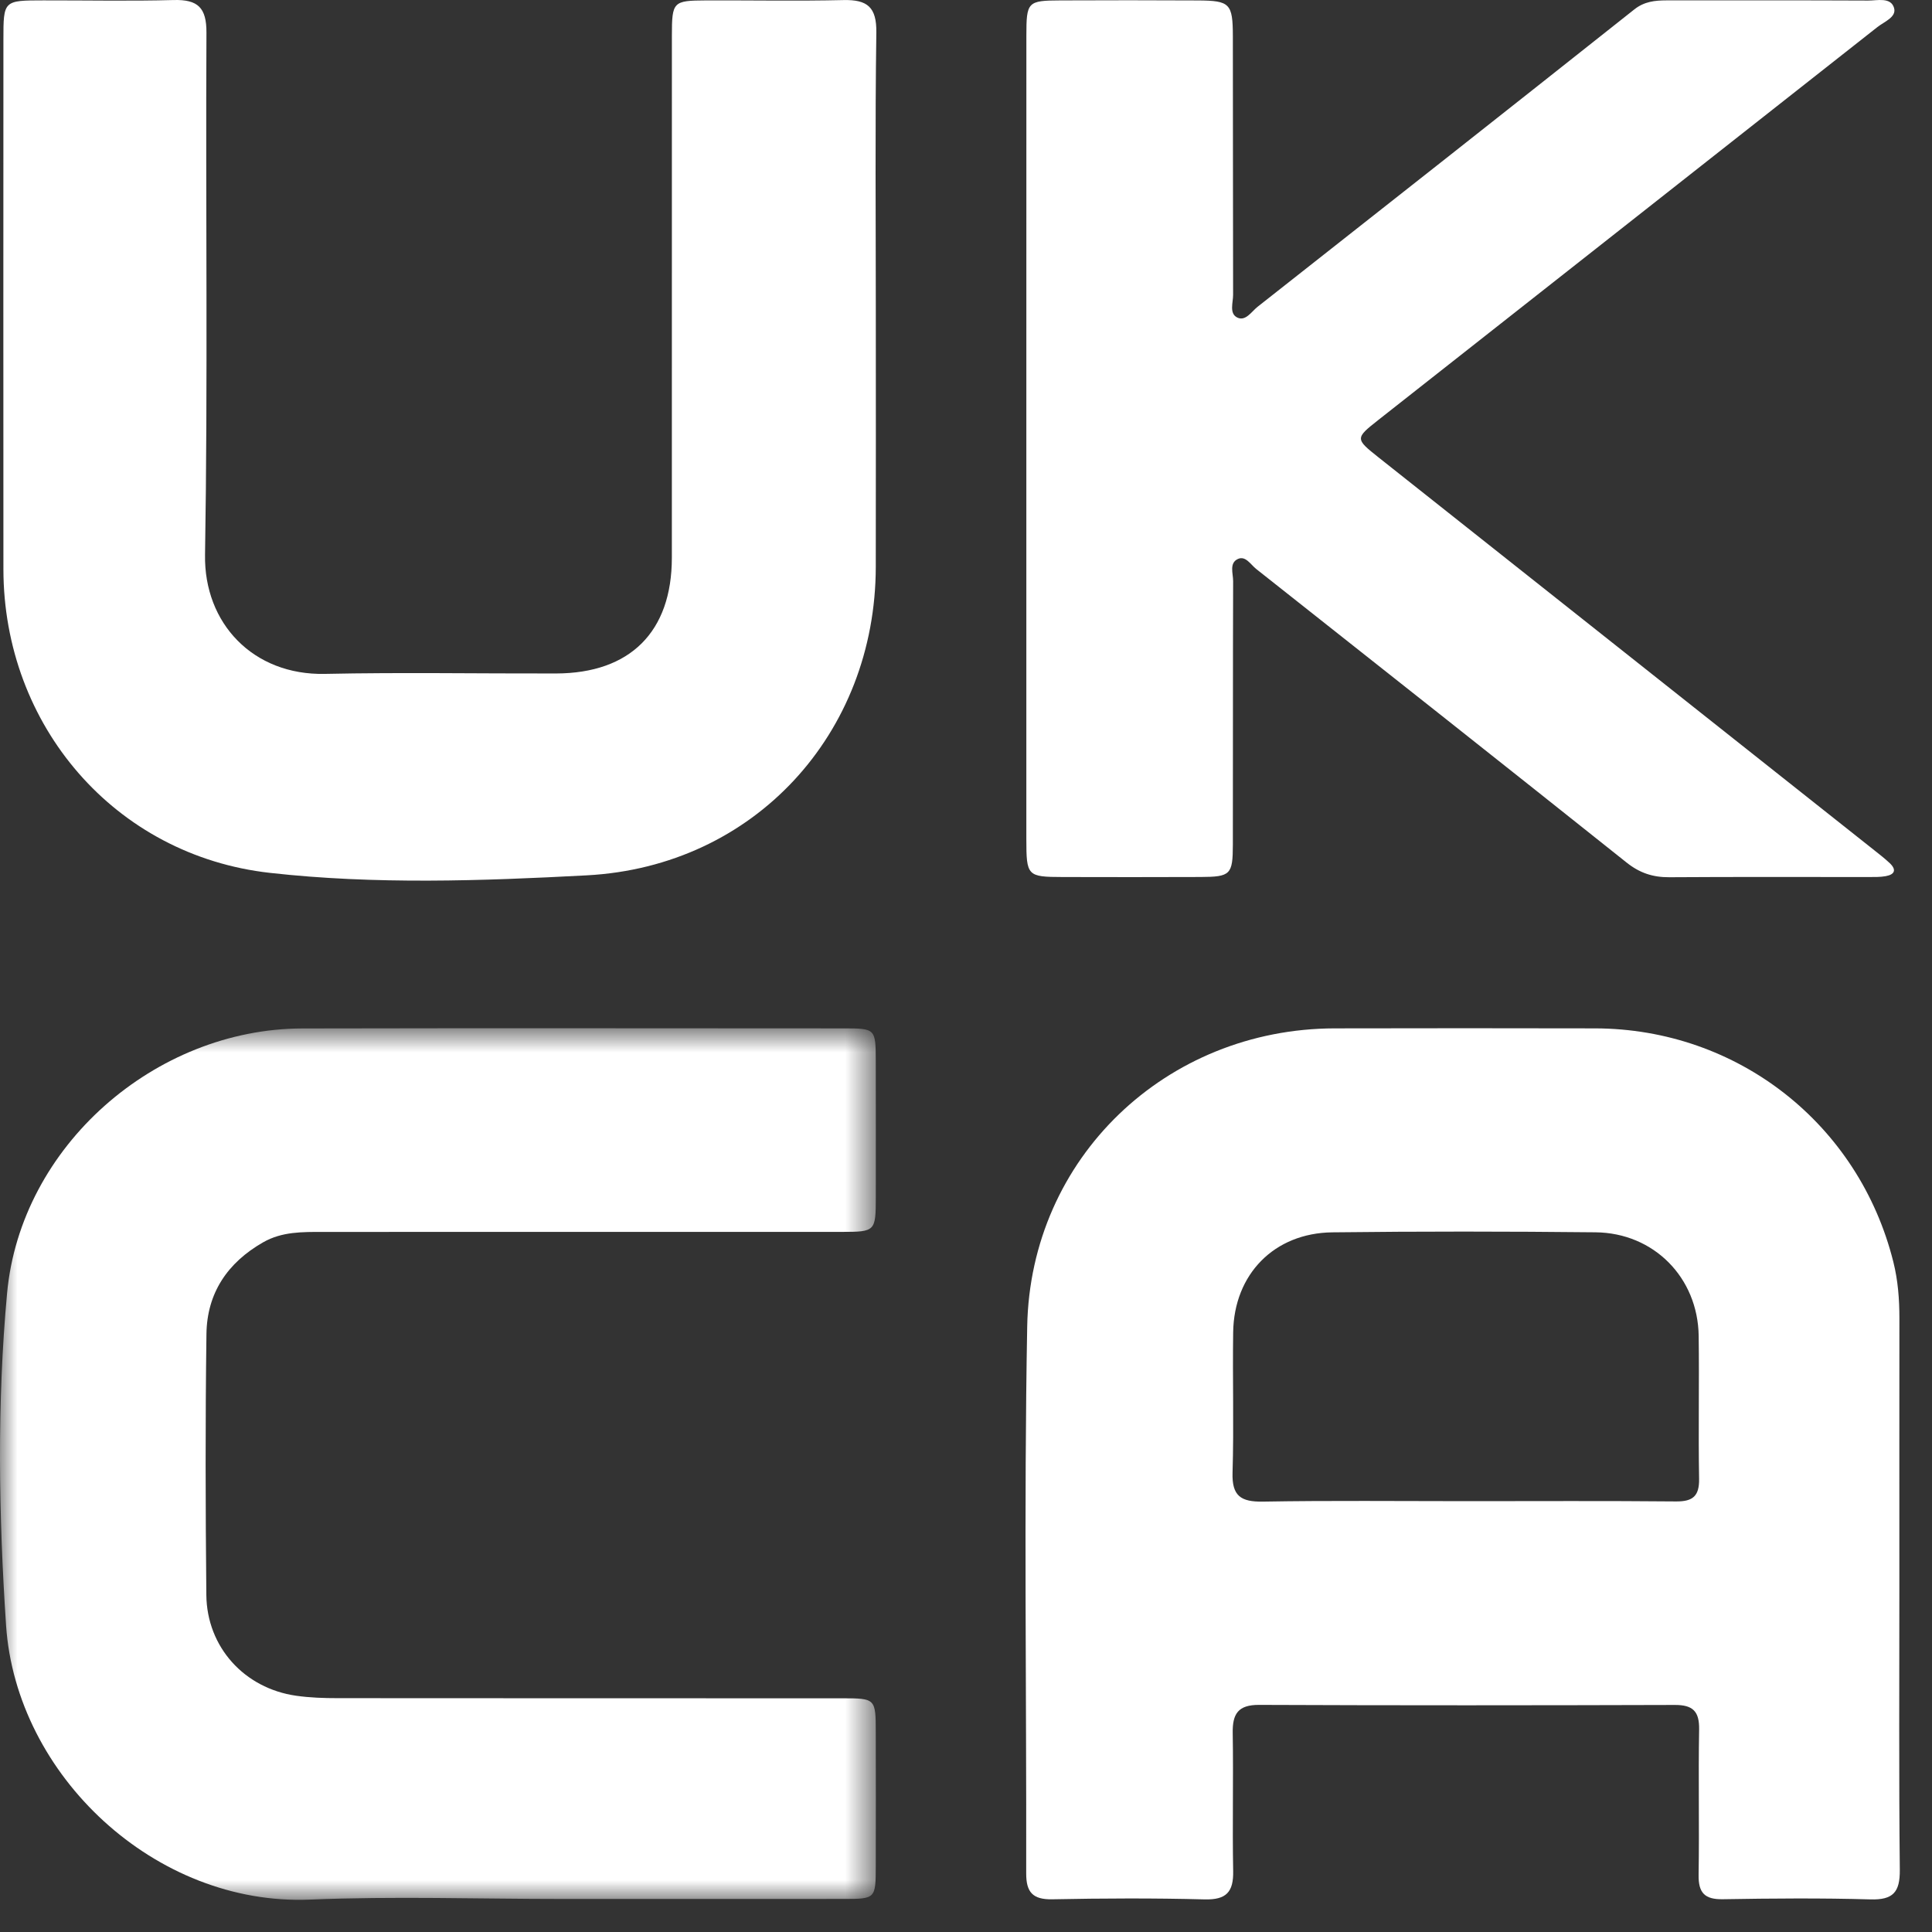
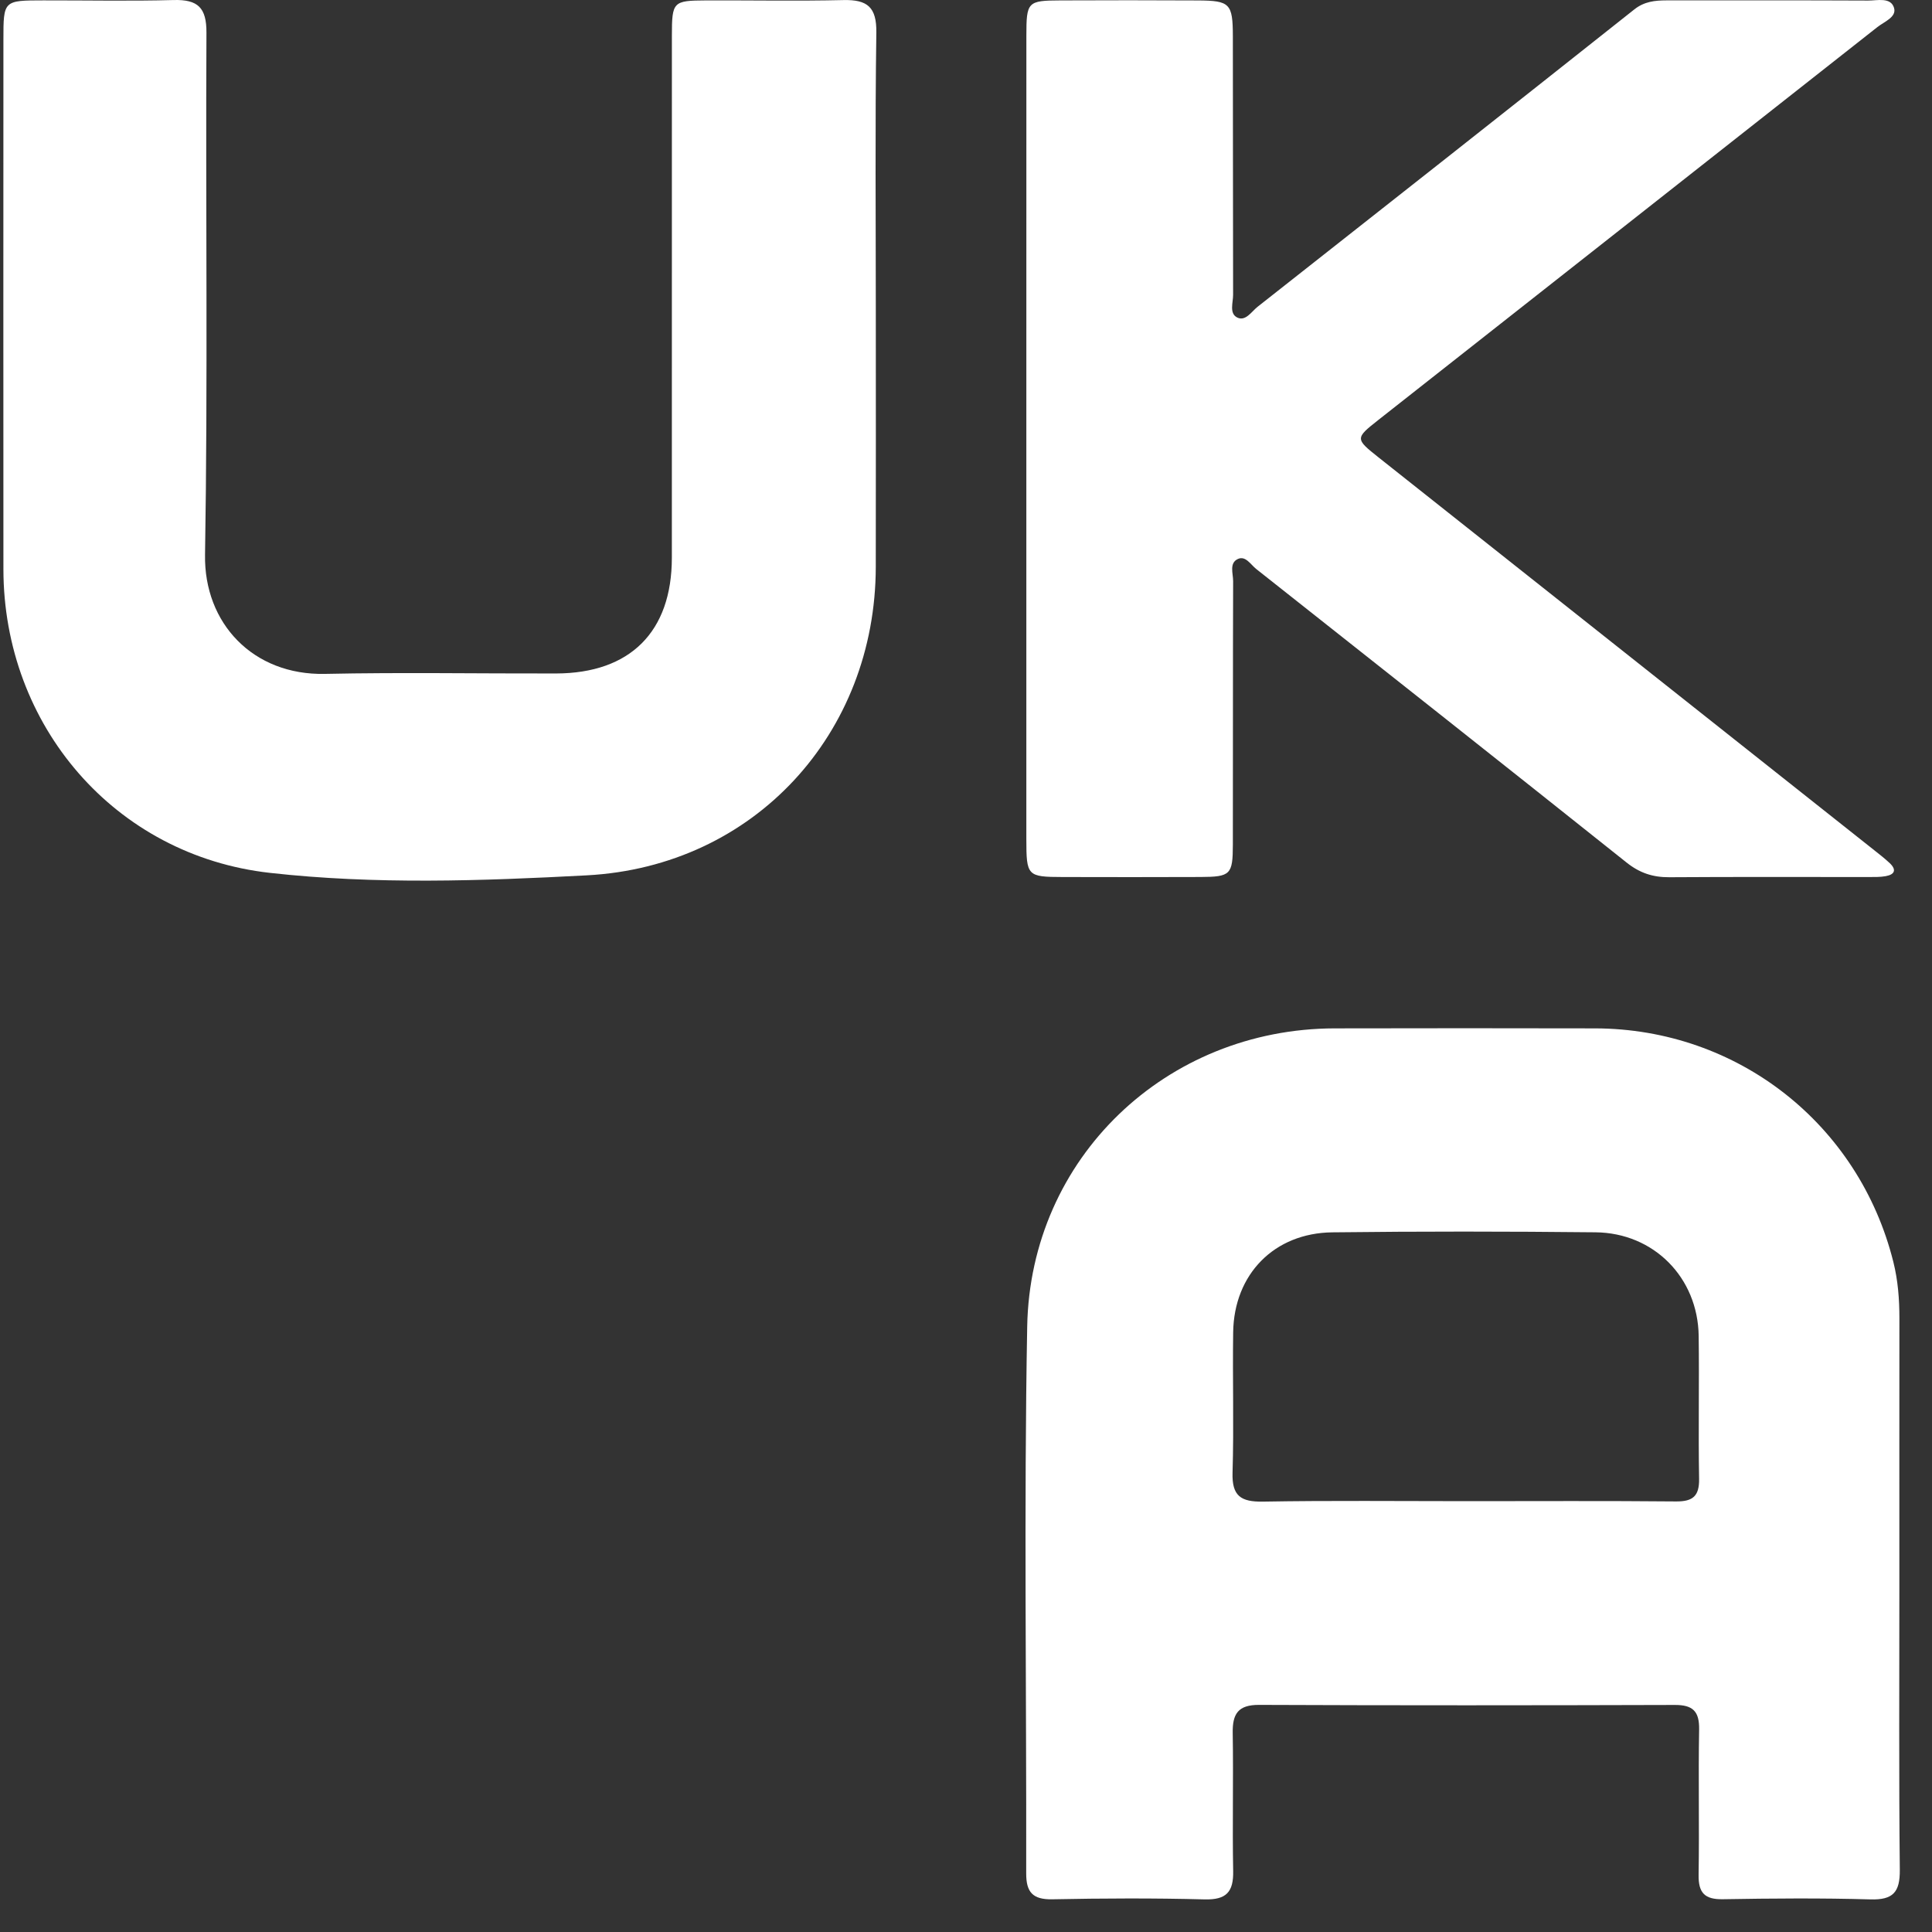
<svg xmlns="http://www.w3.org/2000/svg" width="56" height="56" viewBox="0 0 56 56" fill="none">
  <rect x="0" y="0" width="56" height="56" fill="#333333" stroke="none" />
  <path fill-rule="evenodd" clip-rule="evenodd" d="M42.52 43.512C44.54 43.512 46.56 43.501 48.58 43.52C49.067 43.524 49.258 43.366 49.249 42.863C49.225 41.483 49.256 40.102 49.237 38.722C49.214 37.035 47.94 35.736 46.247 35.719C43.704 35.692 41.161 35.69 38.618 35.72C36.932 35.74 35.768 36.935 35.744 38.616C35.724 39.972 35.767 41.33 35.726 42.685C35.705 43.361 35.966 43.535 36.603 43.525C38.575 43.491 40.547 43.512 42.52 43.512ZM55.054 45.989C55.055 48.726 55.038 51.463 55.067 54.199C55.073 54.85 54.87 55.074 54.213 55.055C52.789 55.014 51.362 55.026 49.936 55.05C49.409 55.059 49.227 54.863 49.235 54.343C49.258 52.939 49.225 51.534 49.25 50.13C49.259 49.604 49.069 49.417 48.546 49.419C44.53 49.431 40.513 49.434 36.498 49.417C35.886 49.414 35.721 49.676 35.731 50.235C35.753 51.568 35.719 52.901 35.744 54.233C35.756 54.842 35.545 55.071 34.916 55.055C33.443 55.016 31.969 55.023 30.496 55.052C29.933 55.062 29.743 54.844 29.745 54.301C29.755 49.018 29.678 43.733 29.774 38.451C29.863 33.559 33.805 29.819 38.682 29.808C41.201 29.803 43.72 29.802 46.239 29.808C50.365 29.819 53.881 32.579 54.88 36.579C55.014 37.114 55.055 37.657 55.055 38.206C55.052 40.8 55.054 43.395 55.054 45.989Z" fill="white" />
  <path fill-rule="evenodd" clip-rule="evenodd" d="M25.386 9.082C25.386 11.533 25.39 13.983 25.385 16.434C25.377 21.258 21.87 25.113 17.011 25.372C13.958 25.535 10.873 25.642 7.827 25.301C3.327 24.798 0.102 21.029 0.099 16.497C0.095 11.381 0.098 6.265 0.099 1.148C0.099 0.013 0.102 0.012 1.259 0.011C2.518 0.009 3.778 0.035 5.036 0.001C5.734 -0.017 5.988 0.22 5.984 0.948C5.958 5.993 6.026 11.038 5.943 16.081C5.91 18.067 7.335 19.577 9.417 19.533C11.649 19.486 13.884 19.526 16.117 19.521C18.268 19.516 19.473 18.311 19.474 16.168C19.476 11.123 19.474 6.078 19.475 1.034C19.476 0.049 19.507 0.016 20.461 0.012C21.791 0.007 23.122 0.033 24.452 0.002C25.14 -0.013 25.412 0.206 25.401 0.944C25.363 3.656 25.386 6.369 25.386 9.082Z" fill="white" />
  <mask id="mask0_1021_653" style="mask-type:luminance" maskUnits="userSpaceOnUse" x="0" y="29" width="26" height="27">
-     <path fill-rule="evenodd" clip-rule="evenodd" d="M0 29.804H25.387V55.067H0V29.804Z" fill="white" />
-   </mask>
+     </mask>
  <g mask="url(#mask0_1021_653)">
-     <path fill-rule="evenodd" clip-rule="evenodd" d="M16.323 55.043C13.876 55.043 11.425 54.96 8.982 55.061C4.503 55.245 0.468 51.464 0.176 47.112C-0.038 43.911 -0.089 40.682 0.205 37.486C0.597 33.224 4.495 29.819 8.766 29.81C13.993 29.799 19.221 29.806 24.448 29.808C25.381 29.808 25.383 29.813 25.385 30.774C25.388 32.083 25.387 33.392 25.386 34.7C25.384 35.692 25.374 35.706 24.398 35.707C19.385 35.709 14.372 35.708 9.358 35.708C8.765 35.709 8.176 35.696 7.627 36.009C6.592 36.6 6 37.482 5.984 38.665C5.95 41.186 5.956 43.709 5.981 46.231C5.996 47.743 7.084 48.938 8.584 49.152C8.982 49.209 9.388 49.222 9.791 49.222C14.661 49.227 19.532 49.224 24.403 49.226C25.381 49.226 25.384 49.231 25.385 50.225C25.388 51.51 25.388 52.795 25.385 54.081C25.383 55.037 25.381 55.041 24.449 55.042C21.74 55.044 19.032 55.043 16.323 55.043Z" fill="white" />
+     <path fill-rule="evenodd" clip-rule="evenodd" d="M16.323 55.043C13.876 55.043 11.425 54.96 8.982 55.061C4.503 55.245 0.468 51.464 0.176 47.112C-0.038 43.911 -0.089 40.682 0.205 37.486C0.597 33.224 4.495 29.819 8.766 29.81C13.993 29.799 19.221 29.806 24.448 29.808C25.381 29.808 25.383 29.813 25.385 30.774C25.388 32.083 25.387 33.392 25.386 34.7C25.384 35.692 25.374 35.706 24.398 35.707C19.385 35.709 14.372 35.708 9.358 35.708C8.765 35.709 8.176 35.696 7.627 36.009C6.592 36.6 6 37.482 5.984 38.665C5.95 41.186 5.956 43.709 5.981 46.231C5.996 47.743 7.084 48.938 8.584 49.152C8.982 49.209 9.388 49.222 9.791 49.222C14.661 49.227 19.532 49.224 24.403 49.226C25.381 49.226 25.384 49.231 25.385 50.225C25.383 55.037 25.381 55.041 24.449 55.042C21.74 55.044 19.032 55.043 16.323 55.043Z" fill="white" />
  </g>
  <path fill-rule="evenodd" clip-rule="evenodd" d="M29.749 12.676C29.749 8.796 29.748 4.916 29.75 1.036C29.75 0.052 29.784 0.016 30.735 0.012C32.066 0.007 33.397 0.005 34.728 0.013C35.65 0.019 35.733 0.103 35.735 1.049C35.741 3.548 35.735 6.048 35.742 8.547C35.743 8.772 35.623 9.086 35.863 9.204C36.104 9.322 36.276 9.031 36.452 8.892C40.096 6.025 43.737 3.155 47.37 0.274C47.66 0.043 47.968 0.012 48.302 0.011C50.251 0.011 52.2 0.007 54.149 0.016C54.416 0.018 54.806 -0.09 54.9 0.23C54.979 0.496 54.615 0.629 54.418 0.784C49.6 4.581 44.778 8.373 39.958 12.168C39.277 12.704 39.276 12.718 39.964 13.263C44.752 17.06 49.542 20.854 54.332 24.649C54.481 24.767 54.632 24.884 54.77 25.014C54.978 25.207 54.925 25.348 54.658 25.396C54.496 25.425 54.327 25.421 54.16 25.421C52.235 25.422 50.31 25.414 48.385 25.427C47.91 25.43 47.526 25.304 47.147 25.001C43.577 22.155 39.995 19.325 36.414 16.494C36.254 16.368 36.106 16.103 35.886 16.2C35.621 16.317 35.744 16.624 35.743 16.845C35.734 19.392 35.74 21.939 35.735 24.486C35.733 25.353 35.667 25.416 34.798 25.42C33.467 25.426 32.136 25.424 30.805 25.421C29.774 25.418 29.75 25.393 29.749 24.317C29.748 20.436 29.749 16.556 29.749 12.676Z" fill="white" />
</svg>